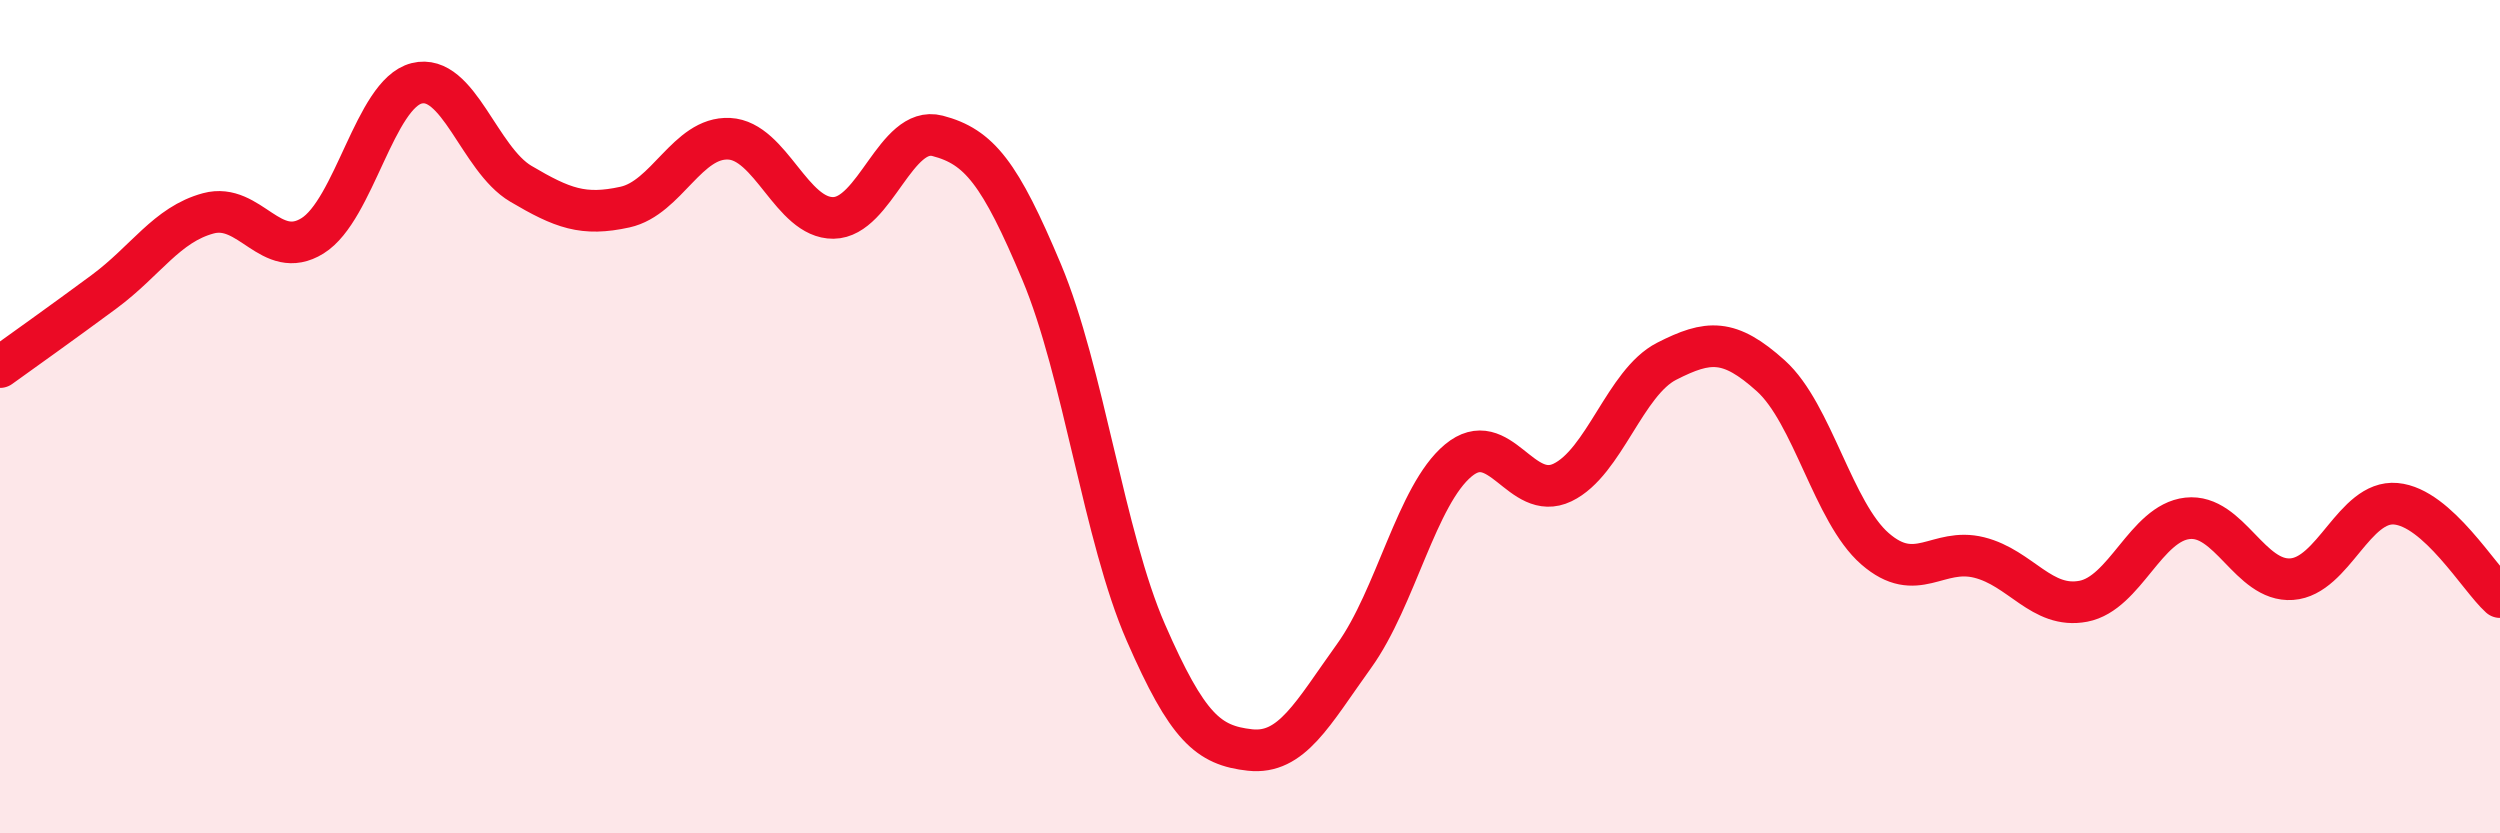
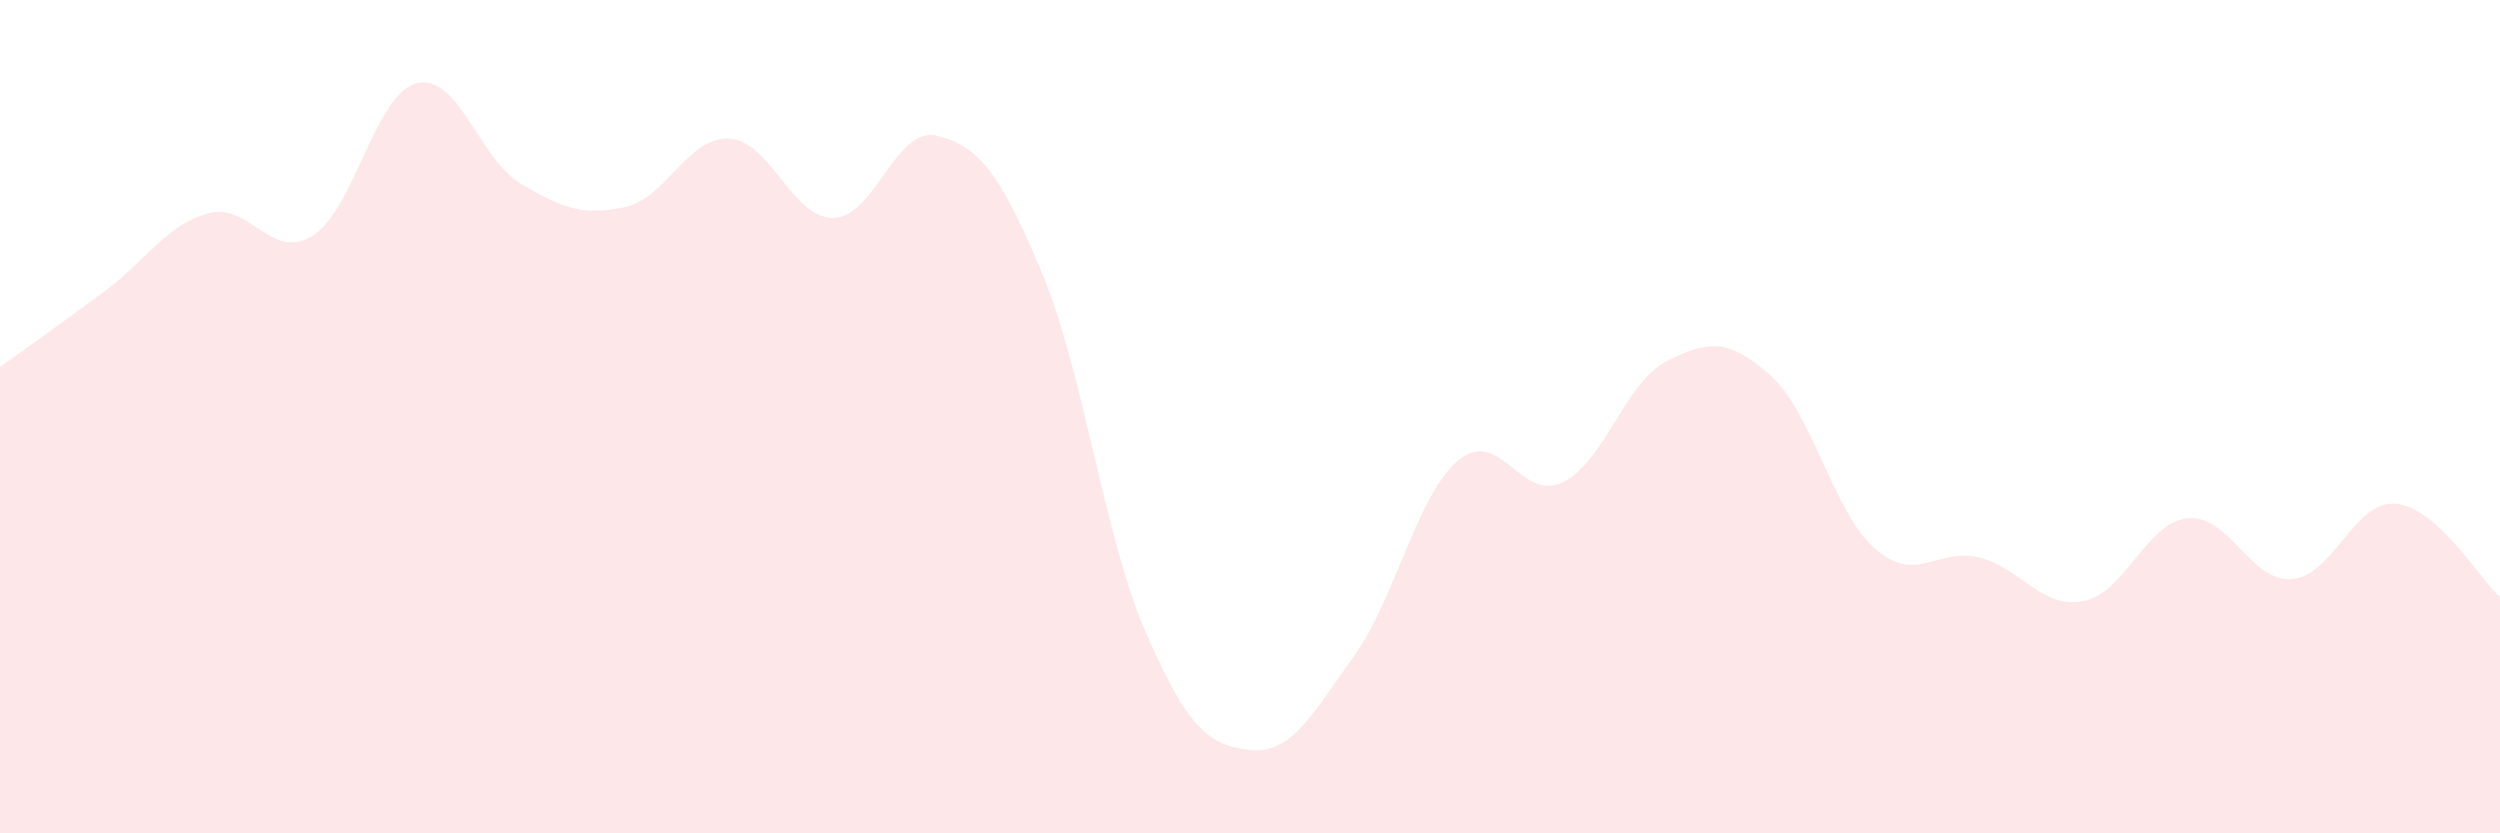
<svg xmlns="http://www.w3.org/2000/svg" width="60" height="20" viewBox="0 0 60 20">
  <path d="M 0,8.81 C 0.5,8.45 1.5,7.74 2.5,7 C 3.5,6.26 4,5.39 5,5.12 C 6,4.85 6.5,6.28 7.5,5.66 C 8.5,5.04 9,2.25 10,2 C 11,1.75 11.5,3.82 12.5,4.41 C 13.5,5 14,5.19 15,4.97 C 16,4.75 16.5,3.28 17.5,3.33 C 18.5,3.38 19,5.24 20,5.23 C 21,5.22 21.5,3 22.5,3.26 C 23.5,3.52 24,4.15 25,6.53 C 26,8.91 26.5,12.89 27.5,15.18 C 28.5,17.47 29,17.89 30,18 C 31,18.11 31.5,17.13 32.5,15.74 C 33.5,14.35 34,11.88 35,11.05 C 36,10.22 36.5,12.06 37.5,11.58 C 38.5,11.1 39,9.18 40,8.67 C 41,8.16 41.5,8.12 42.5,9.02 C 43.5,9.92 44,12.3 45,13.17 C 46,14.04 46.5,13.13 47.5,13.38 C 48.5,13.63 49,14.62 50,14.43 C 51,14.24 51.5,12.55 52.5,12.44 C 53.5,12.33 54,13.97 55,13.9 C 56,13.83 56.5,12 57.5,12.09 C 58.5,12.18 59.5,13.88 60,14.33L60 20L0 20Z" fill="#EB0A25" opacity="0.1" stroke-linecap="round" stroke-linejoin="round" />
-   <path d="M 0,8.81 C 0.5,8.45 1.5,7.74 2.5,7 C 3.5,6.26 4,5.39 5,5.12 C 6,4.85 6.5,6.28 7.5,5.66 C 8.5,5.04 9,2.25 10,2 C 11,1.75 11.5,3.82 12.5,4.41 C 13.5,5 14,5.19 15,4.97 C 16,4.75 16.5,3.28 17.5,3.33 C 18.5,3.38 19,5.24 20,5.23 C 21,5.22 21.5,3 22.5,3.26 C 23.5,3.52 24,4.15 25,6.53 C 26,8.91 26.5,12.89 27.5,15.18 C 28.5,17.47 29,17.89 30,18 C 31,18.11 31.5,17.13 32.5,15.74 C 33.5,14.35 34,11.88 35,11.05 C 36,10.22 36.5,12.06 37.5,11.58 C 38.5,11.1 39,9.18 40,8.67 C 41,8.16 41.5,8.12 42.5,9.02 C 43.5,9.92 44,12.3 45,13.17 C 46,14.04 46.5,13.13 47.5,13.38 C 48.5,13.63 49,14.62 50,14.43 C 51,14.24 51.5,12.55 52.5,12.44 C 53.5,12.33 54,13.97 55,13.9 C 56,13.83 56.5,12 57.5,12.09 C 58.5,12.18 59.5,13.88 60,14.33" stroke="#EB0A25" stroke-width="1" fill="none" stroke-linecap="round" stroke-linejoin="round" />
</svg>